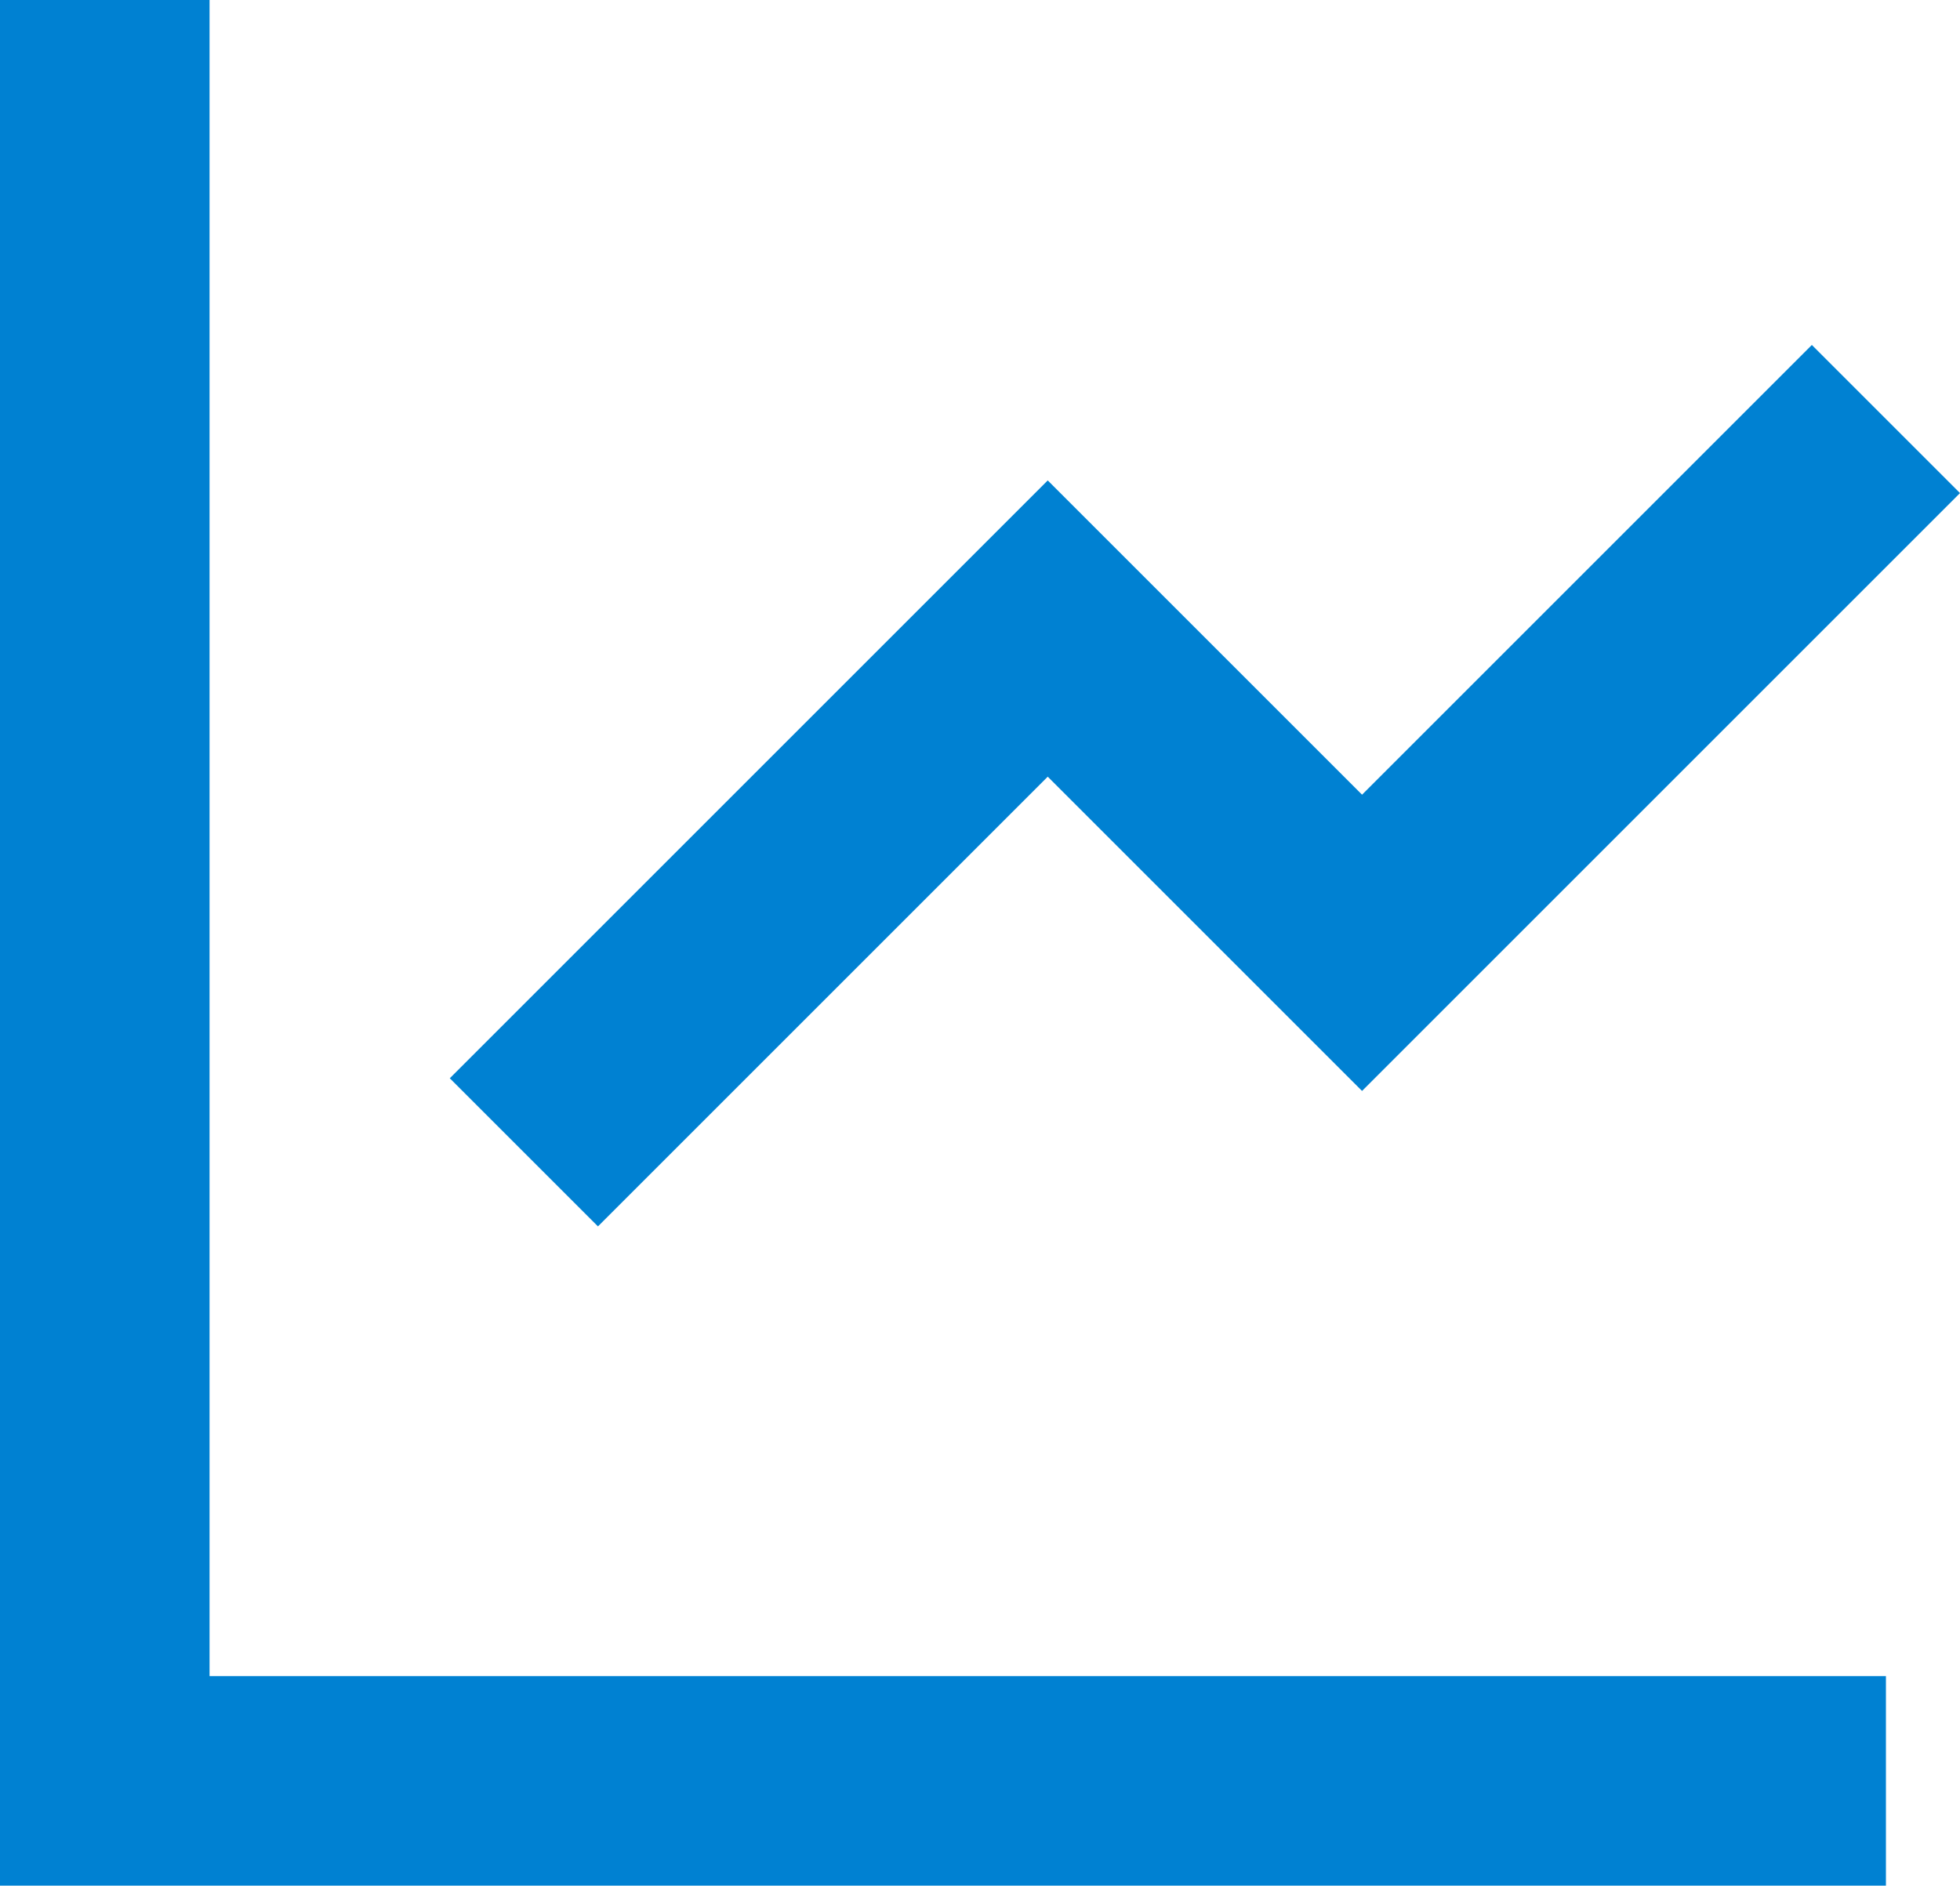
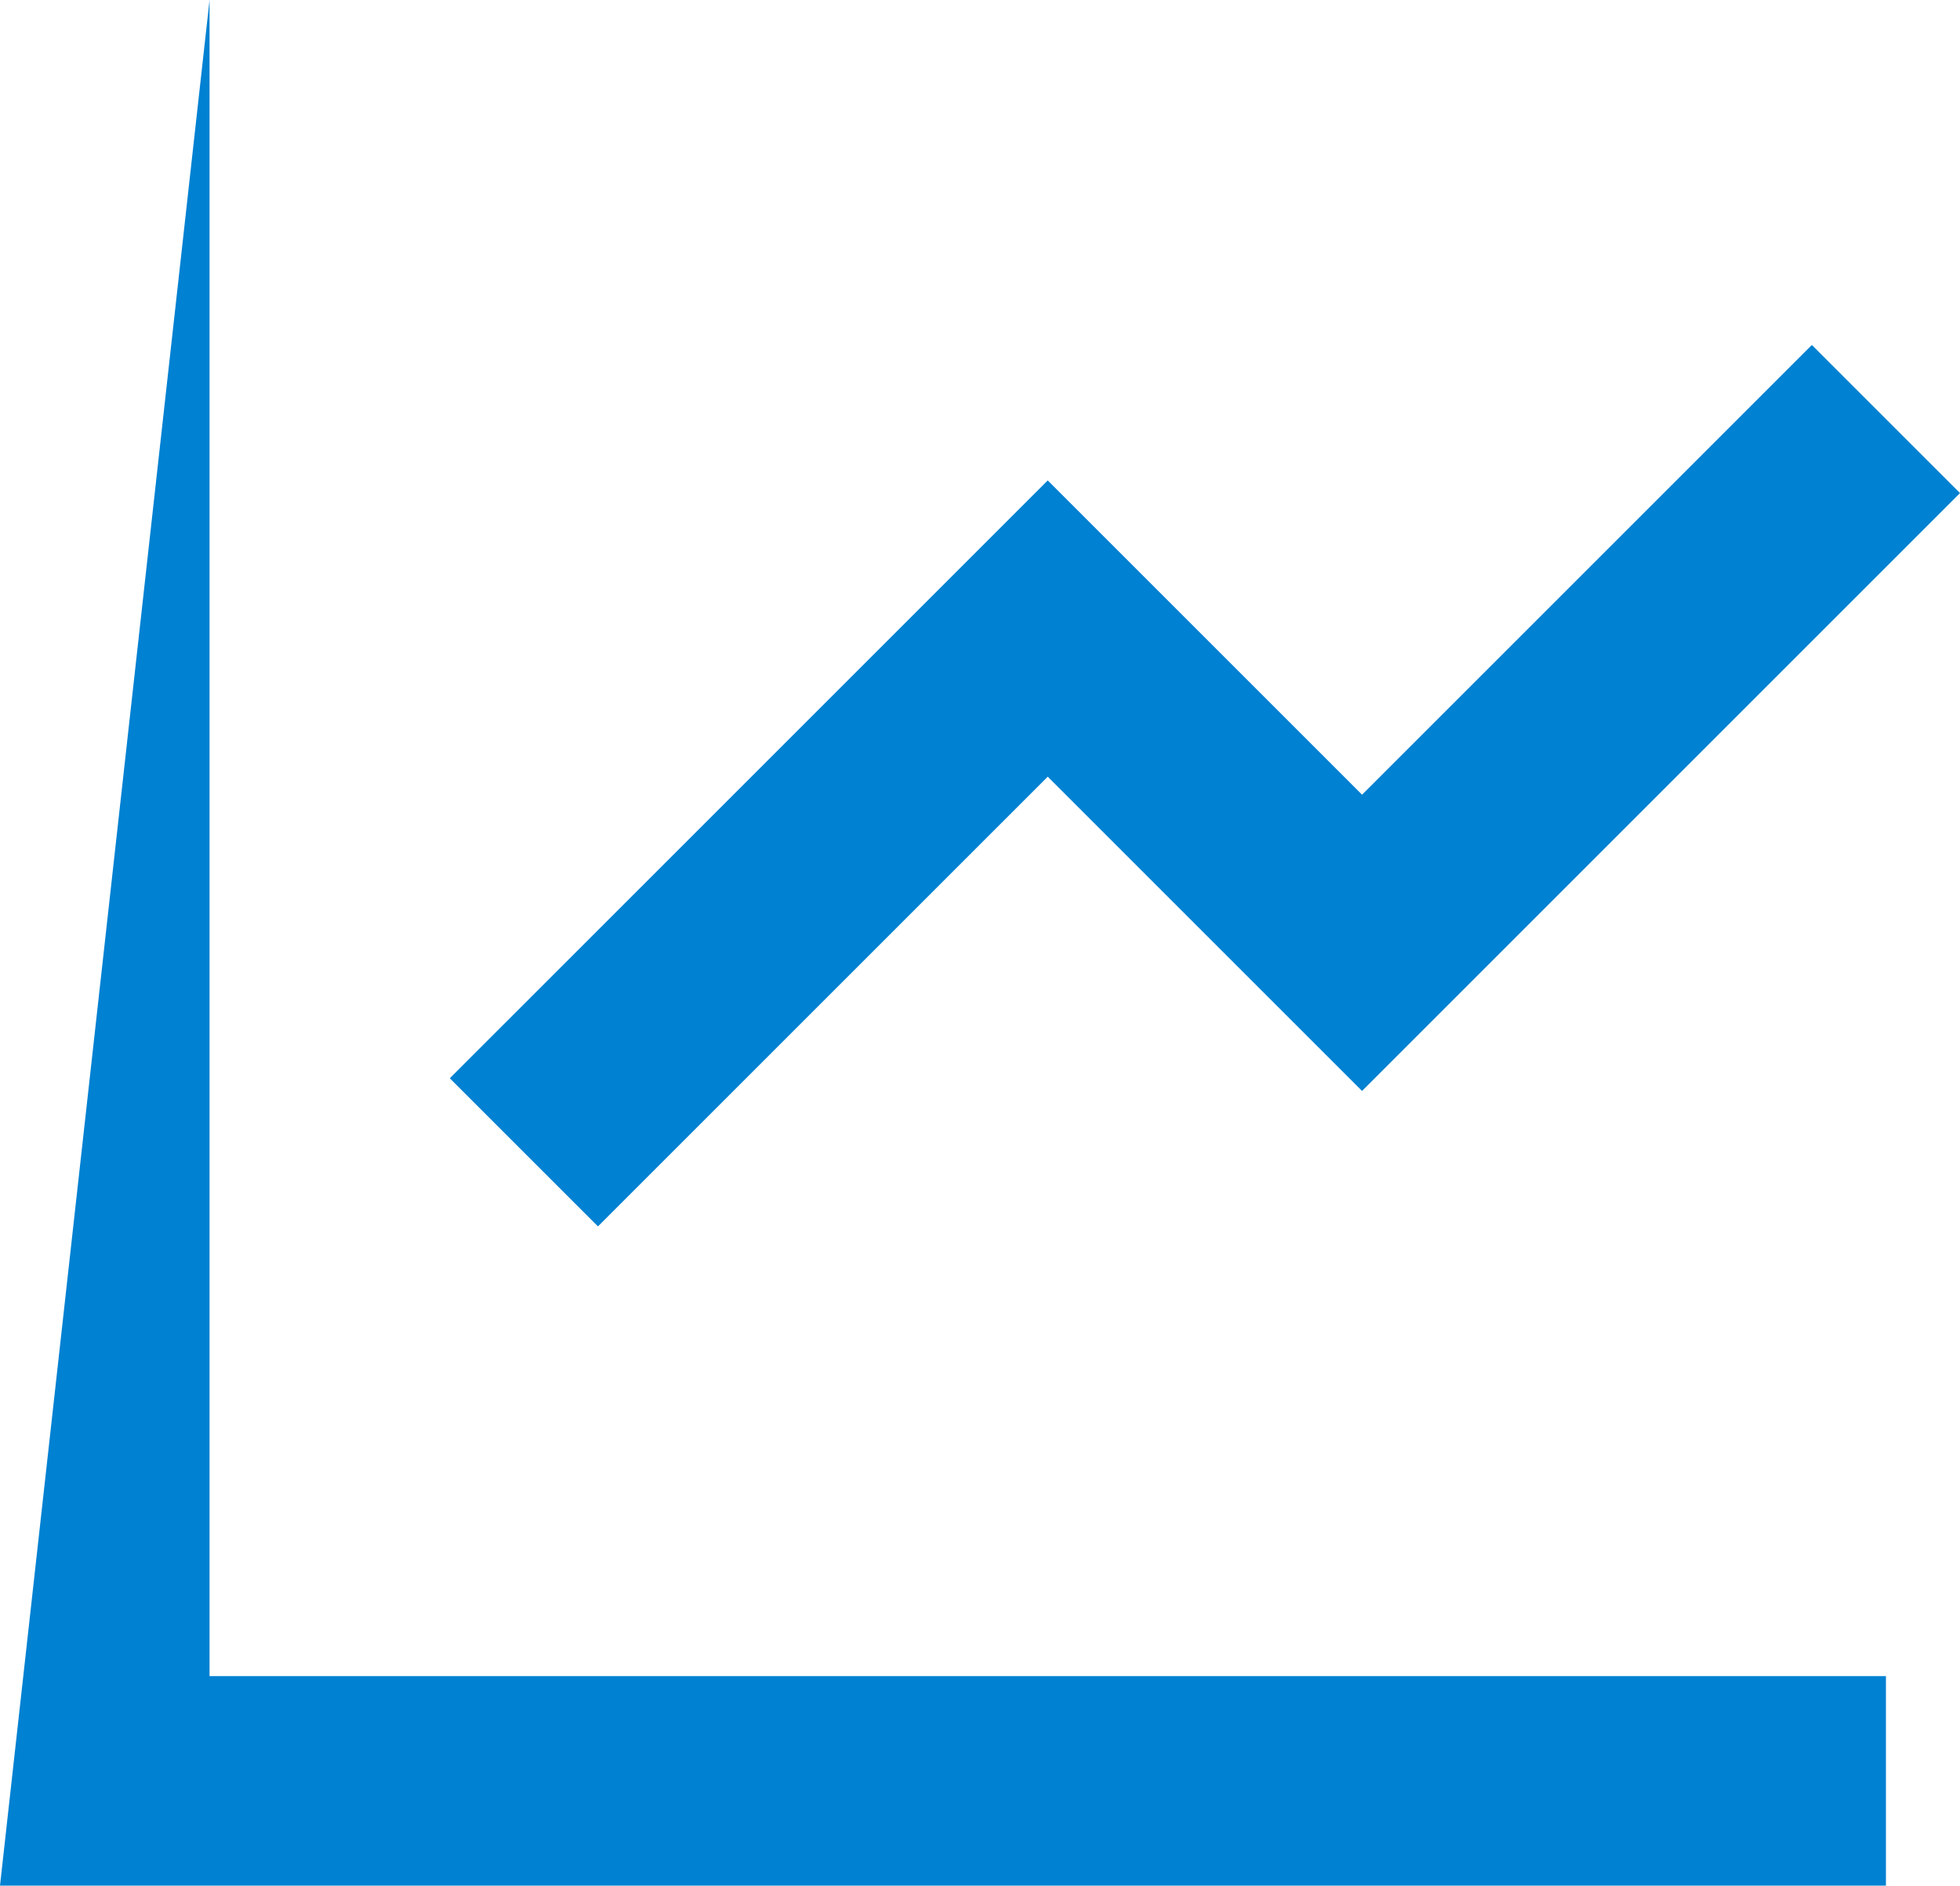
<svg xmlns="http://www.w3.org/2000/svg" width="18.707" height="18" viewBox="0 0 18.707 18">
-   <path id="Path_841" data-name="Path 841" d="M5,3V19H21v2H3V3ZM20.293,6.293l1.414,1.414L16,13.414l-3-3L8.707,14.707,7.293,13.293,13,7.586l3,3Z" transform="translate(-3 -3)" fill="#0081d2" />
+   <path id="Path_841" data-name="Path 841" d="M5,3V19H21v2H3ZM20.293,6.293l1.414,1.414L16,13.414l-3-3L8.707,14.707,7.293,13.293,13,7.586l3,3Z" transform="translate(-3 -3)" fill="#0081d2" />
</svg>